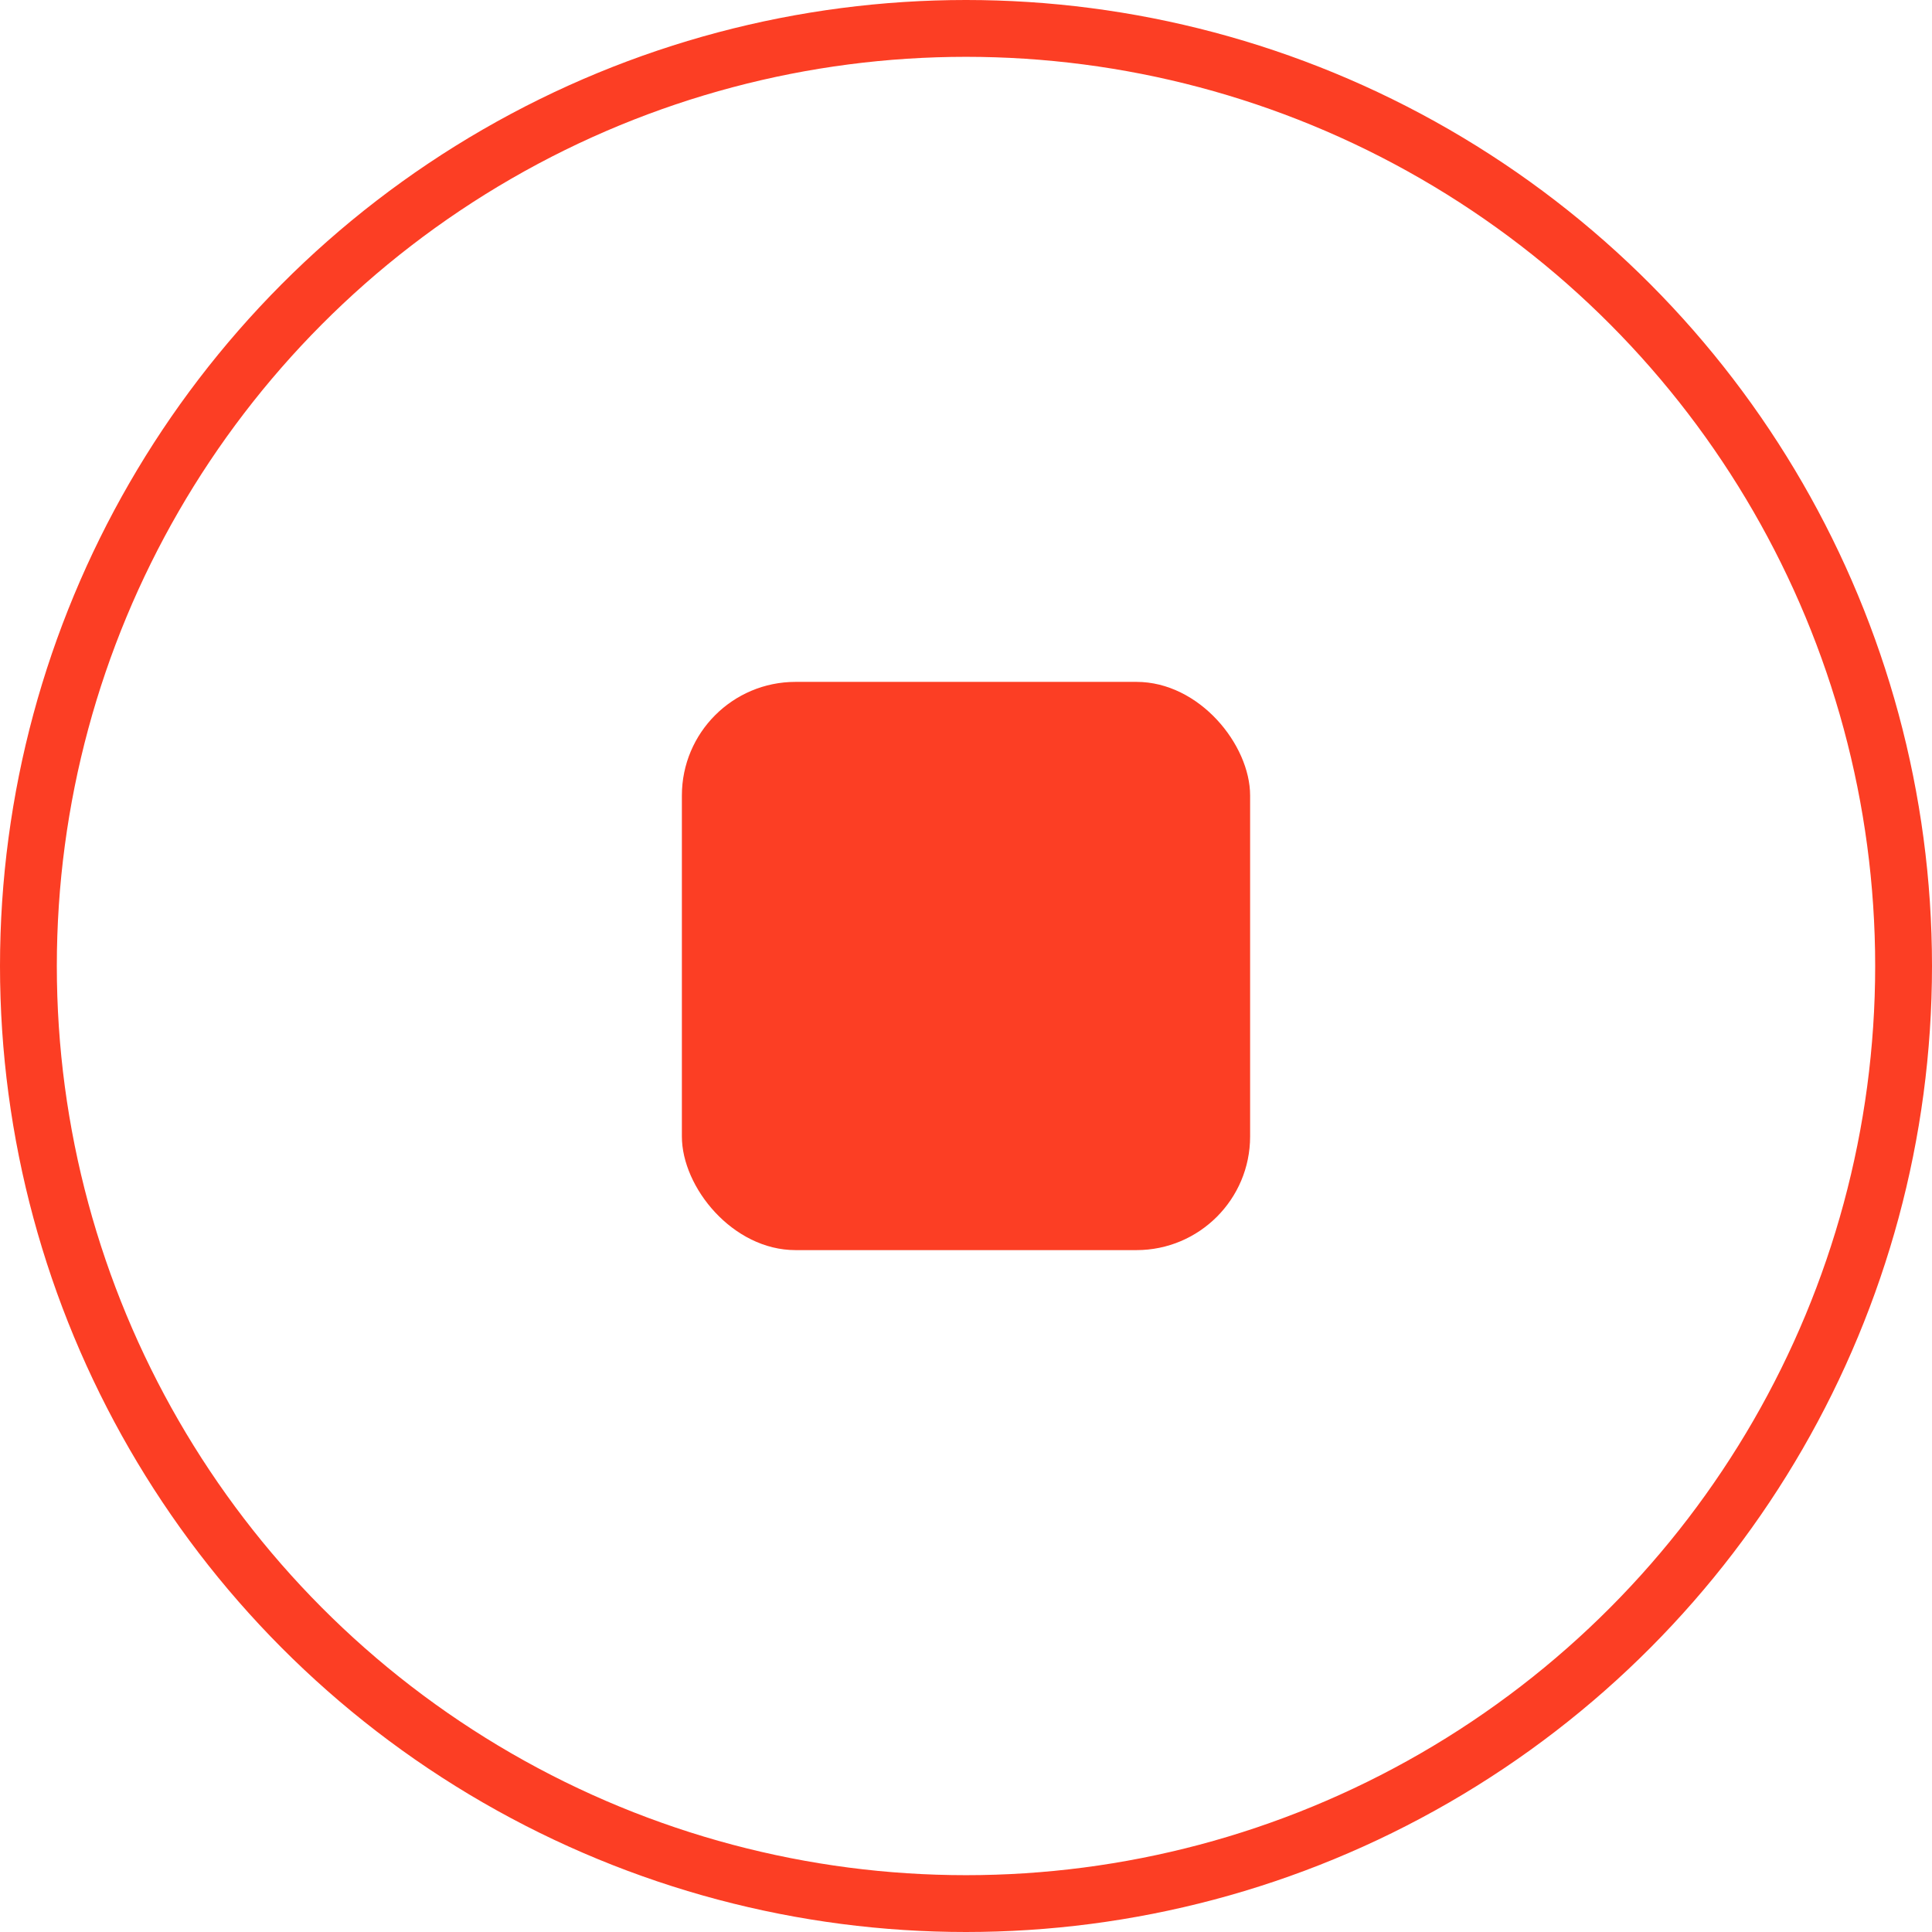
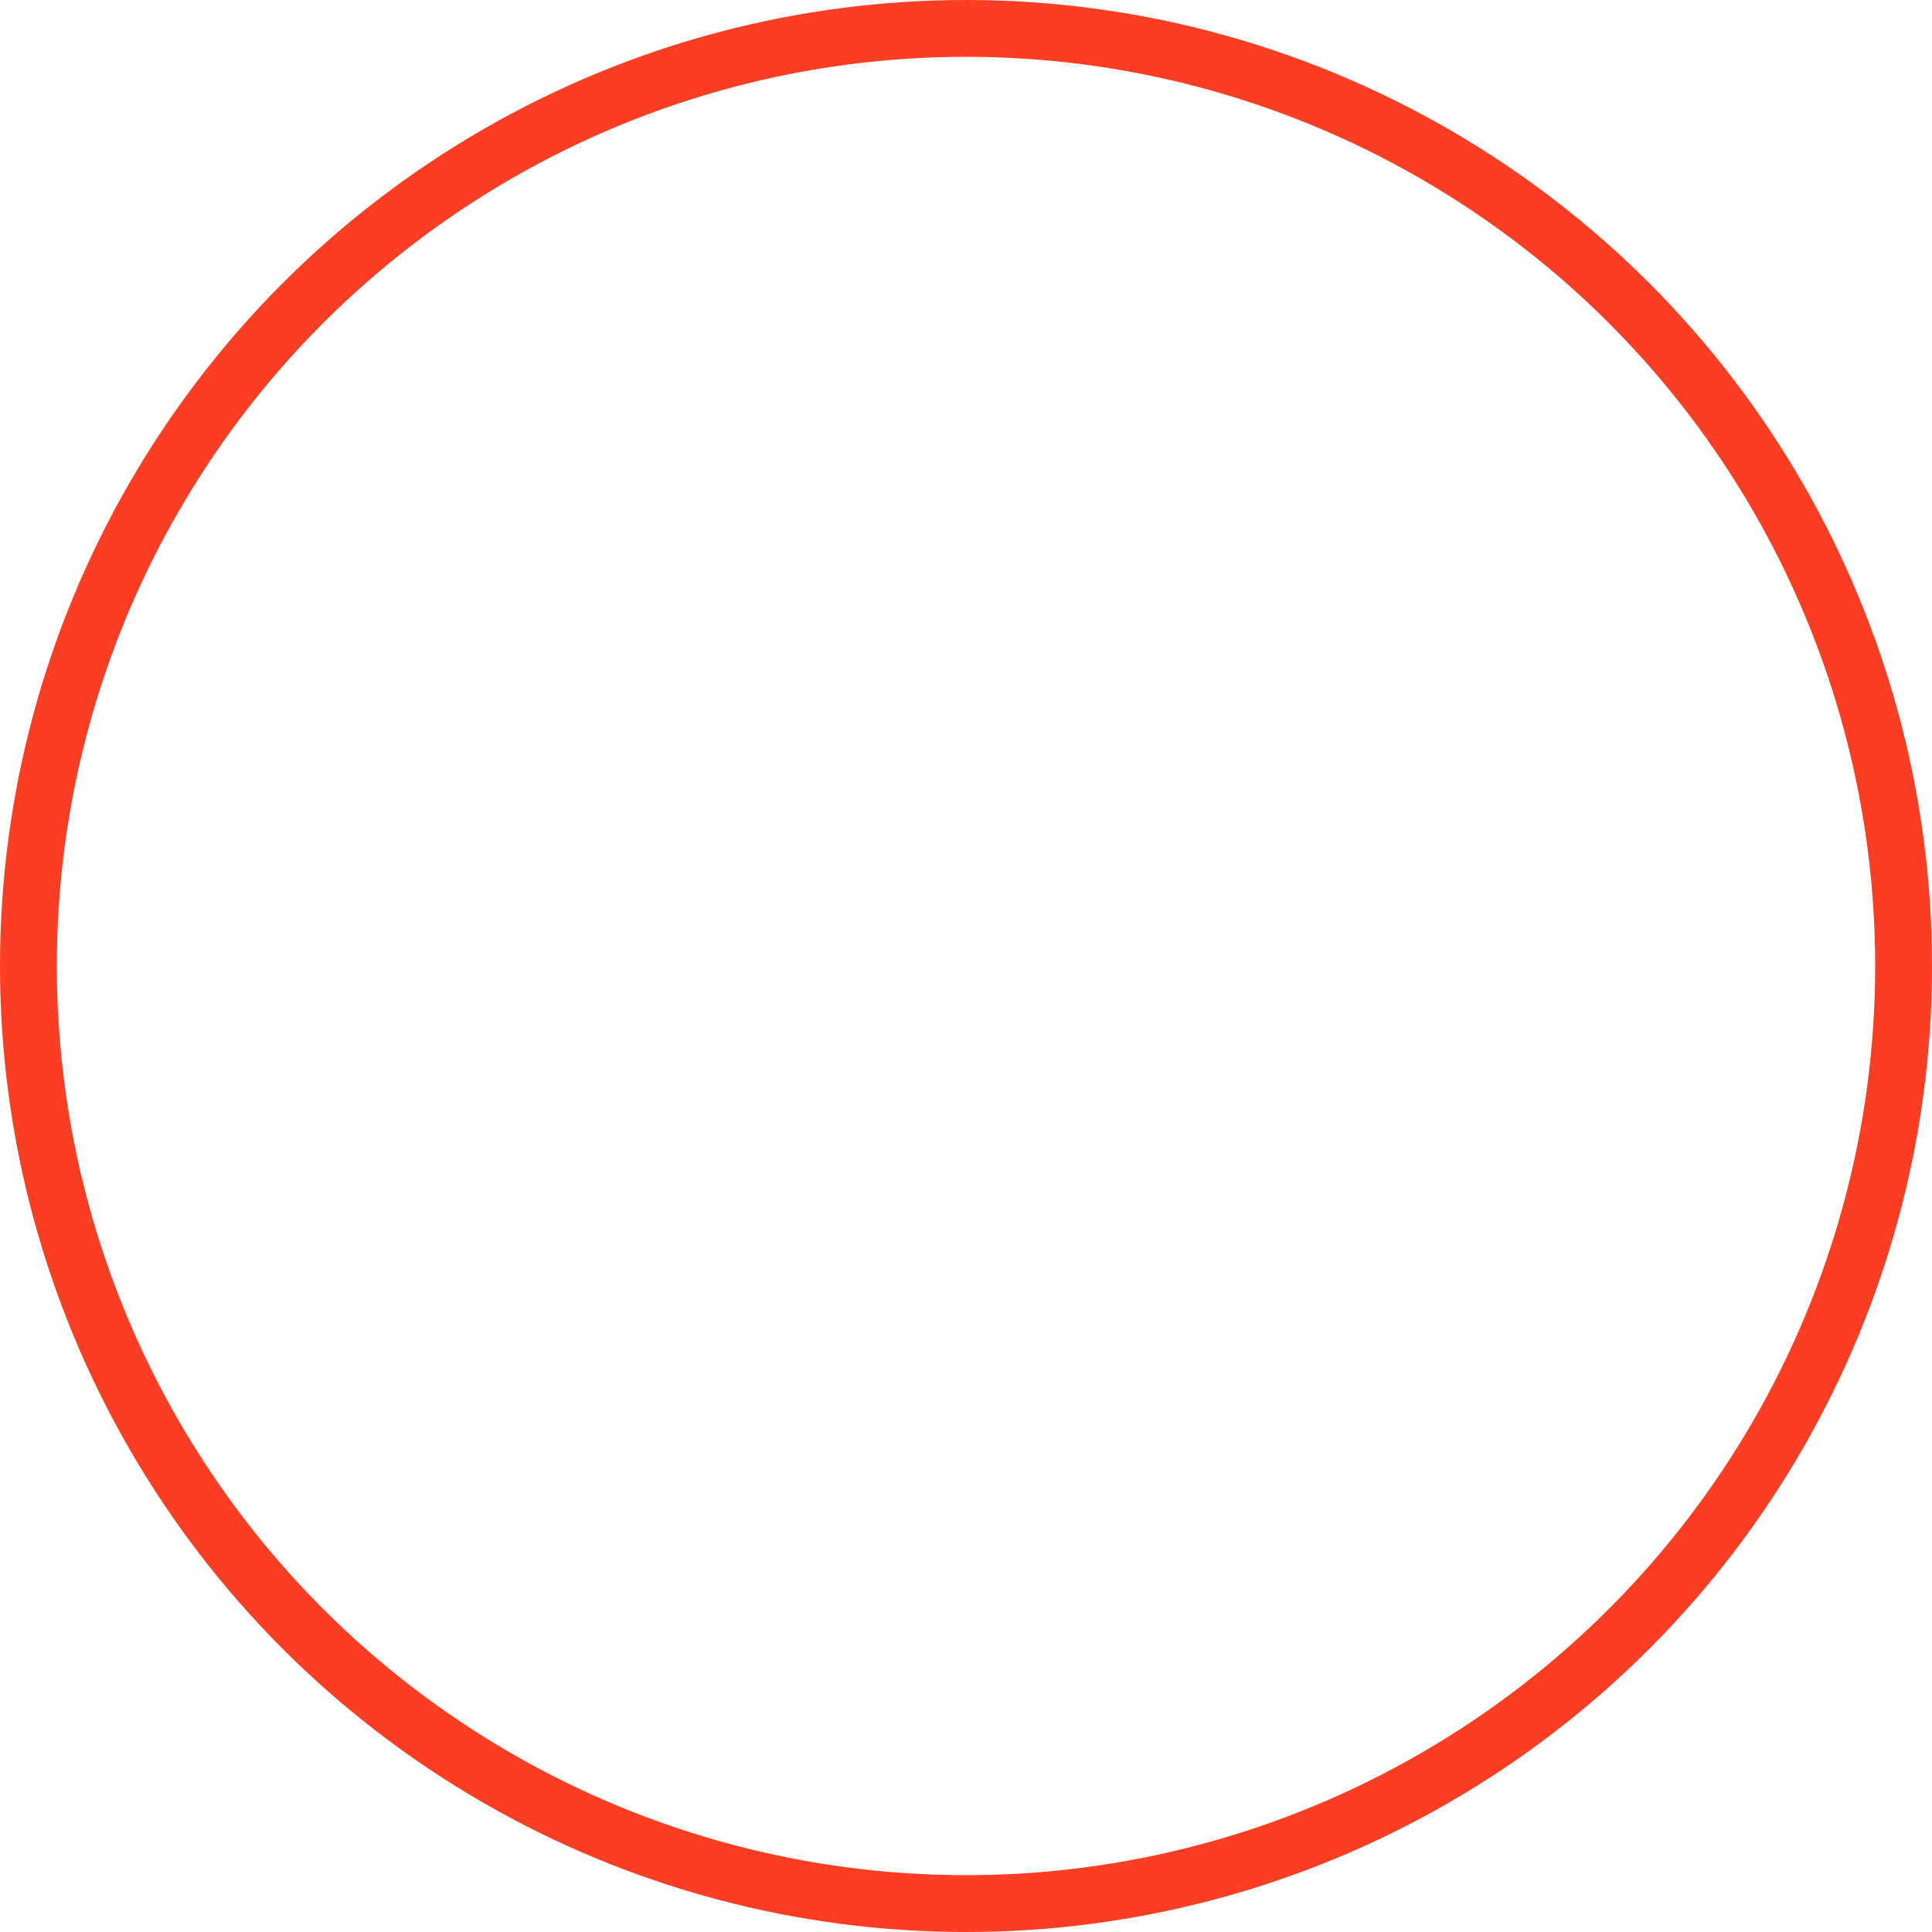
<svg xmlns="http://www.w3.org/2000/svg" width="34" height="34" viewBox="0 0 34 34" fill="none">
  <circle cx="17" cy="17" r="16.5" stroke="#FC3E24" />
-   <rect x="12" y="12" width="10" height="10" rx="2" fill="#FC3E24" />
</svg>